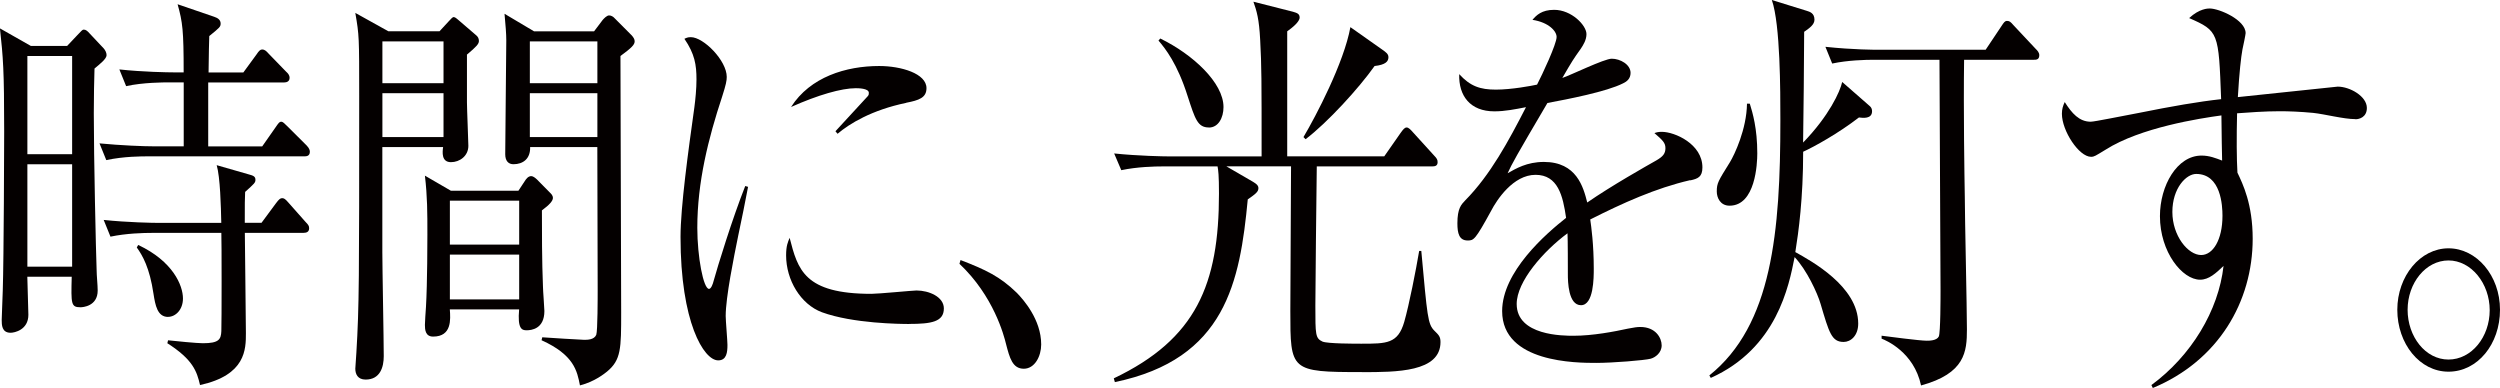
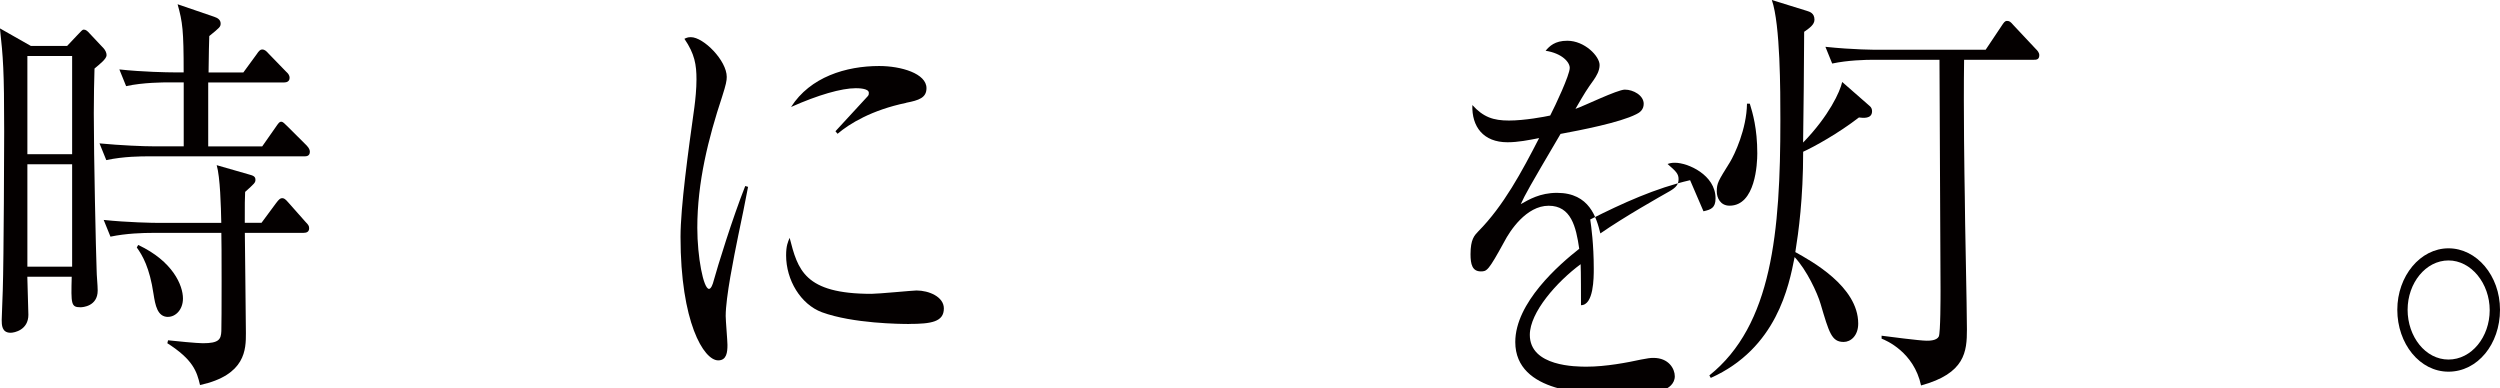
<svg xmlns="http://www.w3.org/2000/svg" id="_レイヤー_1" data-name="レイヤー 1" viewBox="0 0 424.56 65.89">
  <defs>
    <style>
      .cls-1 {
        fill: #040000;
      }
    </style>
  </defs>
  <path class="cls-1" d="M16.05,11.64c-.06,2.56-.12,4.19-.12,7.6,0,7.46.36,23.57.48,26.62,0,.92.18,2.56.18,3.48,0,2.7-2.6,2.84-2.9,2.84-1.63,0-1.63-.5-1.51-5.18h-7.54c0,.5.18,6.32.18,6.46,0,2.56-2.35,3.05-3.02,3.05-1.51,0-1.51-1.35-1.51-2.2,0-.78.18-4.26.18-4.97.18-5.4.24-25.35.24-26.98,0-10.58-.18-12.57-.72-17.54l5.25,2.98h6.16l1.75-1.85c.66-.64.78-.92,1.09-.92s.6.21.97.64l2.41,2.56c.24.28.48.71.48,1.14,0,.64-1.21,1.56-2.05,2.27ZM12.25,9.51h-7.6v16.68h7.6V9.51ZM12.25,27.9h-7.6v17.39h7.6v-17.39ZM51.72,26.55h-26.55c-1.09,0-4.16,0-7.12.64l-1.15-2.84c3.74.35,7.42.5,9.23.5h5.07v-10.86h-2.66c-.6,0-4.28,0-7.12.64l-1.15-2.84c3.98.43,8.21.5,9.23.5h1.69c0-7.17-.18-8.52-1.03-11.57l6.22,2.13c.66.21,1.09.57,1.09,1.14s-.18.71-1.93,2.13c-.06,1.7-.06,2.13-.12,6.18h5.91l2.23-3.05c.42-.64.66-.85.97-.85.36,0,.66.21,1.09.71l2.96,3.05c.3.28.6.57.6,1.06,0,.64-.54.78-.91.78h-12.91v10.86h9.17l2.29-3.27c.48-.71.66-.92.91-.92.36,0,.54.28,1.15.85l3.2,3.19c.48.5.54.85.54,1.06,0,.71-.54.78-.9.78ZM51.6,39.55h-10.02c0,1.42.18,14.77.18,17.04,0,2.7,0,7.1-7.79,8.8-.54-2.34-1.21-4.33-5.55-7.1l.12-.5c1.21.14,4.95.5,5.91.5,2.72,0,3.08-.64,3.14-2.06.06-1.28.06-15.55,0-16.68h-11.71c-1.51,0-4.41.07-7.12.64l-1.15-2.84c4.1.43,8.39.5,9.23.5h10.74c-.06-2.77-.18-7.74-.78-9.8l5.43,1.56c.78.21,1.15.35,1.15.92,0,.5-.18.64-1.75,2.06-.06,1.35-.06,1.77-.06,5.25h2.84l2.47-3.34c.48-.64.72-.85,1.03-.85s.54.14,1.03.71l2.96,3.34c.42.43.6.64.6,1.06,0,.64-.48.78-.91.78ZM28.54,53.82c-1.81,0-2.17-1.99-2.47-3.91-.66-4.47-1.87-6.53-2.84-7.88l.24-.43c5.91,2.77,7.6,6.89,7.6,9.09,0,1.92-1.27,3.12-2.53,3.12Z" />
-   <path class="cls-1" d="M79.3,9.3v8.09c0,1.14.24,6.6.24,7.38,0,1.7-1.45,2.77-2.96,2.77-1.63,0-1.45-1.7-1.33-2.56h-10.32v17.82c0,2.56.24,14.91.24,17.68,0,1.85-.6,3.98-3.08,3.98-1.33,0-1.75-.92-1.75-1.85,0-.43.18-2.27.18-2.7.48-8.02.48-12.42.48-43.52,0-10.15,0-10.37-.66-14.2l5.61,3.12h8.69l1.57-1.7c.36-.35.6-.71.84-.71s.54.28.72.43l3.14,2.7c.24.21.42.5.42.92,0,.5-.36.92-2.05,2.34ZM75.32,7.03h-10.38v7.1h10.38v-7.1ZM75.32,15.83h-10.38v7.45h10.38v-7.45ZM92.03,35.71c0,3.34,0,8.73.18,12.99,0,.64.24,3.55.24,4.12,0,3.05-2.23,3.27-3.02,3.27s-1.57-.21-1.27-3.55h-11.77c.12,1.7.36,4.62-2.84,4.62-1.33,0-1.39-1.21-1.39-1.99,0-.43.12-2.27.18-3.05.24-4.05.24-11.64.24-12.28,0-3.83,0-6.39-.42-10.01l4.41,2.56h11.47l1.03-1.56c.3-.5.66-.92,1.15-.92.3,0,.66.28.97.57l2.17,2.2c.3.28.54.57.54.92,0,.5-.54,1.14-1.87,2.13ZM88.17,34.08h-11.77v7.46h11.77v-7.46ZM88.17,43.24h-11.77v7.6h11.77v-7.6ZM105.37,9.51c0,6.89.12,37.35.12,43.52s0,8.09-2.41,10.08c-.36.28-2.05,1.7-4.59,2.34-.48-2.49-1.03-5.18-6.52-7.67l.12-.5c1.03.07,6.52.43,7.12.43.54,0,1.69,0,2.05-.85.24-.64.24-6.46.24-7.74,0-3.83-.06-20.73-.06-24.14h-11.41c.06,1.99-1.21,2.91-2.84,2.91-.85,0-1.39-.57-1.39-1.7,0-3.12.18-16.61.18-19.31,0-1.21-.12-2.49-.3-4.54l5.01,2.98h10.2l1.45-1.92c.24-.28.72-.78,1.09-.78s.72.21.97.5l2.9,2.91c.3.35.48.64.48.99,0,.57-.48,1.07-2.41,2.49ZM101.45,7.03h-11.47v7.1h11.47v-7.1ZM101.45,15.83h-11.47v7.45h11.47v-7.45Z" />
  <path class="cls-1" d="M125.35,40.11c-.72,3.55-2.11,10.37-2.11,13.56,0,.78.3,4.19.3,4.9,0,1.21-.12,2.63-1.57,2.63-2.47,0-6.4-6.53-6.4-20.95,0-5.11,1.33-14.7,2.35-22.01.18-1.35.36-3.19.36-4.76,0-2.48-.3-4.33-2.05-6.89.3-.14.54-.28,1.09-.28,2.17,0,6.1,3.98,6.1,6.75,0,.64-.12,1.28-.78,3.34-2.35,7.1-4.22,14.55-4.22,22.29,0,4.9,1.03,10.37,1.99,10.37.36,0,.66-.85.78-1.35.66-2.41,3.2-10.65,5.37-16.12l.48.14c-.36,1.99-1.21,6.11-1.69,8.38ZM154.38,55.02c-1.45,0-9.54-.07-14.79-1.99-3.62-1.35-6.09-5.47-6.09-9.66,0-1.63.3-2.27.6-2.98,1.39,5.4,2.47,9.51,13.88,9.51,1.21,0,7.06-.57,7.66-.57,2.11,0,4.65,1.07,4.65,3.05,0,2.27-2.11,2.63-5.91,2.63ZM153.89,17.47c-5.85,1.21-9.66,3.55-11.65,5.25l-.36-.43c.91-.99,5.31-5.75,5.49-5.96.18-.21.18-.35.18-.57,0-.78-1.87-.78-2.23-.78-2.41,0-6.4,1.14-10.98,3.19,3.26-5.11,9.35-6.96,14.97-6.96,3.74,0,8.03,1.28,8.03,3.76,0,1.63-1.27,2.06-3.44,2.48Z" />
-   <path class="cls-1" d="M173.87,62.62c-1.93,0-2.41-1.85-3.02-4.19-.36-1.49-2.11-8.16-7.91-13.63l.18-.64c4.22,1.63,6.7,2.77,9.6,5.61,1.03,1.07,4.1,4.47,4.1,8.73,0,1.99-1.09,4.12-2.96,4.12Z" />
-   <path class="cls-1" d="M231.26,63.19c-12.13,0-12.13-.21-12.13-10.37,0-3.91.12-21.02.12-24.57h-10.98l4.53,2.63c.3.21.91.5.91,1.06,0,.64-.48.99-1.81,1.92-1.33,13.99-3.74,27.12-22.57,31.03l-.18-.64c14-6.67,17.86-15.97,17.86-31.38,0-3.12-.12-3.98-.24-4.61h-9.23c-1.51,0-4.41.07-7.12.64l-1.21-2.84c4.16.43,8.45.5,9.29.5h15.75c0-13.35,0-15.19-.24-19.74-.18-3.62-.6-4.97-1.15-6.53l6.7,1.7c.72.21,1.15.35,1.15.99,0,.71-1.21,1.7-2.11,2.34v21.23h16.48l2.78-3.98c.42-.57.66-.92,1.03-.92.3,0,.66.35,1.03.78l3.62,3.98c.48.5.6.71.6,1.14,0,.64-.48.71-.91.71h-19.61c-.06,4.05-.24,21.37-.24,23.64,0,4.97,0,5.54,1.21,6.11.84.36,5.49.36,6.58.36,4.34,0,6.22,0,7.3-3.69.85-2.98,1.99-8.8,2.54-12.07h.36c1.03,11.22,1.09,12.42,2.23,13.56.72.71,1.03.99,1.03,1.92,0,5.11-7.48,5.11-13.34,5.11ZM205.31,21.65c-1.93,0-2.35-1.42-3.62-5.32-1.75-5.54-3.8-8.09-4.95-9.44l.3-.35c5.55,2.7,10.74,7.53,10.74,11.64,0,1.85-.9,3.48-2.47,3.48ZM233.43,11.22c-2.66,3.76-7.97,9.58-11.71,12.42l-.36-.36c2.11-3.55,6.88-12.64,7.97-18.67l5.43,3.83c.6.43,1.03.71,1.03,1.28,0,.71-.48,1.28-2.35,1.49Z" />
-   <path class="cls-1" d="M287.02,30.6c-5.85,1.35-11.47,3.9-16.96,6.67.18,1.21.6,4.26.6,8.38,0,1.49,0,6.18-2.17,6.18s-2.23-4.05-2.23-5.25c0-1.07,0-5.89-.06-6.96-4.04,2.98-8.63,8.17-8.63,12,0,5.4,7.91,5.4,9.66,5.4,3.26,0,6.94-.71,9.23-1.21,1.15-.21,1.51-.28,2.11-.28,2.59,0,3.62,1.85,3.62,3.12s-1.09,2.06-1.87,2.27c-1.09.28-6.46.71-9.23.71-3.32,0-15.99,0-15.99-8.8,0-6.67,7.42-13.13,10.86-15.83-.54-3.76-1.39-7.31-5.19-7.31s-6.58,4.26-7.54,6.11c-2.72,4.97-2.96,5.04-3.98,5.04-1.45,0-1.75-1.21-1.75-2.91,0-2.56.66-3.19,1.33-3.9,4.28-4.33,7.36-10.08,10.32-15.83-1.81.35-3.56.71-5.37.71-4.1,0-6.09-2.63-5.97-6.32,1.87,2.06,3.56,2.63,6.22,2.63s6.04-.64,7-.85c.85-1.63,3.32-6.89,3.32-8.09,0-.99-1.33-2.48-4.1-2.91.66-.78,1.57-1.7,3.68-1.7,2.96,0,5.49,2.63,5.49,4.12,0,.99-.54,1.85-.96,2.48-1.27,1.78-1.45,2.06-3.14,4.97,1.33-.43,7.12-3.27,8.39-3.27,1.45,0,3.2.99,3.2,2.41,0,.99-.66,1.49-1.27,1.77-2.78,1.42-9.41,2.7-12.85,3.34-5.43,9.23-5.97,10.22-6.76,11.93,1.39-.78,3.26-1.92,6.16-1.92,5.55,0,6.7,4.26,7.36,6.89,4.1-2.84,10.02-6.18,11.77-7.17,1.09-.64,1.51-1.14,1.51-2.06s-.48-1.35-1.87-2.56c.42-.14.66-.21,1.27-.21,2.17,0,6.88,2.06,6.88,6.04,0,1.63-.78,1.92-2.05,2.2Z" />
+   <path class="cls-1" d="M287.02,30.6c-5.85,1.35-11.47,3.9-16.96,6.67.18,1.21.6,4.26.6,8.38,0,1.49,0,6.18-2.17,6.18c0-1.07,0-5.89-.06-6.96-4.04,2.98-8.63,8.17-8.63,12,0,5.4,7.91,5.4,9.66,5.4,3.26,0,6.94-.71,9.23-1.21,1.15-.21,1.51-.28,2.11-.28,2.59,0,3.62,1.85,3.62,3.12s-1.09,2.06-1.87,2.27c-1.09.28-6.46.71-9.23.71-3.32,0-15.99,0-15.99-8.8,0-6.67,7.42-13.13,10.86-15.83-.54-3.76-1.39-7.31-5.19-7.31s-6.58,4.26-7.54,6.11c-2.72,4.97-2.96,5.04-3.98,5.04-1.45,0-1.75-1.21-1.75-2.91,0-2.56.66-3.19,1.33-3.9,4.28-4.33,7.36-10.08,10.32-15.83-1.81.35-3.56.71-5.37.71-4.1,0-6.09-2.63-5.97-6.32,1.87,2.06,3.56,2.63,6.22,2.63s6.04-.64,7-.85c.85-1.63,3.32-6.89,3.32-8.09,0-.99-1.33-2.48-4.1-2.91.66-.78,1.57-1.7,3.68-1.7,2.96,0,5.49,2.63,5.49,4.12,0,.99-.54,1.85-.96,2.48-1.27,1.78-1.45,2.06-3.14,4.97,1.33-.43,7.12-3.27,8.39-3.27,1.45,0,3.2.99,3.2,2.41,0,.99-.66,1.49-1.27,1.77-2.78,1.42-9.41,2.7-12.85,3.34-5.43,9.23-5.97,10.22-6.76,11.93,1.39-.78,3.26-1.92,6.16-1.92,5.55,0,6.7,4.26,7.36,6.89,4.1-2.84,10.02-6.18,11.77-7.17,1.09-.64,1.51-1.14,1.51-2.06s-.48-1.35-1.87-2.56c.42-.14.66-.21,1.27-.21,2.17,0,6.88,2.06,6.88,6.04,0,1.63-.78,1.92-2.05,2.2Z" />
  <path class="cls-1" d="M290.28,63.76c10.68-8.52,12.07-24.42,12.07-43.31,0-5.04,0-16.26-1.45-20.45l5.97,1.85c.42.14,1.27.35,1.27,1.49,0,.85-.84,1.42-1.75,2.06,0,2.98-.12,16.19-.18,18.81,4.41-4.54,6.28-8.66,6.64-10.29l4.71,4.12c.24.21.36.5.36.85,0,1.35-1.57,1.14-2.23,1.06-3.5,2.7-7.6,4.97-9.47,5.82,0,7.95-.78,13.63-1.33,17.04,2.66,1.49,10.68,5.82,10.68,12.14,0,2.06-1.27,3.12-2.47,3.12-2.05,0-2.47-1.56-3.92-6.46-.54-1.85-2.35-5.75-4.41-7.95-.97,4.9-3.02,15.48-14.24,20.52l-.24-.43ZM297.16,17.61c.48,1.56,1.27,4.19,1.27,8.45,0,1.7-.3,8.87-4.71,8.87-1.57,0-2.17-1.35-2.17-2.41,0-1.42.24-1.77,2.23-4.97.78-1.28,2.84-5.61,2.9-9.94h.48ZM333.55,10.15c-.12,8.59.06,19.81.12,23.29,0,3.19.36,18.96.36,22.51,0,3.76-.3,7.46-7.79,9.51-1.21-5.68-5.97-7.67-6.7-7.95v-.5c1.09.14,6.46.85,7.66.85.42,0,1.69,0,2.05-.71.3-.57.3-6.75.3-7.95,0-5.54-.18-32.87-.18-39.05h-11.1c-1.45,0-4.46.07-7.12.64l-1.15-2.84c4.77.5,8.33.5,9.23.5h17.98l2.66-3.98c.42-.64.6-.92.96-.92.42,0,.6.14,1.09.71l3.8,4.05c.3.28.6.64.6,1.06,0,.78-.54.78-.91.78h-11.89Z" />
-   <path class="cls-1" d="M400,20.23c-1.99,0-5.19-.85-7.18-1.06-2.23-.21-4.16-.28-5.67-.28-2.53,0-5.37.21-7.24.35-.06,2.2-.06,3.83-.06,5.68s.06,3.12.12,4.4c.91,1.92,2.59,5.33,2.59,11.22,0,10.72-5.85,20.73-16.96,25.35l-.24-.5c6.76-4.97,11.41-12.64,12.25-20.23-1.27,1.21-2.47,2.34-3.98,2.34-3.02,0-6.82-4.69-6.82-10.79,0-5.18,2.9-10.29,7.06-10.29,1.33,0,2.41.43,3.5.85,0-.35-.12-5.11-.12-7.67-3.68.5-13.76,2.06-19.67,5.82-1.75,1.06-1.93,1.21-2.47,1.21-2.05,0-4.95-4.4-4.95-7.31,0-.78.18-1.35.48-1.99,1.21,1.92,2.47,3.34,4.41,3.34.66,0,5.43-.99,8.15-1.49,5.67-1.14,10.14-1.92,14-2.34-.42-11.36-.42-11.57-5.43-13.77,1.75-1.63,3.2-1.63,3.5-1.63,1.57,0,6.09,1.92,6.09,4.19,0,.21-.42,2.27-.54,2.77-.24,1.28-.54,3.98-.78,8.09,1.39-.14,16.9-1.78,16.96-1.78,2.05,0,4.95,1.63,4.95,3.62,0,1.56-1.27,1.92-1.93,1.92ZM372.96,29.54c-1.69,0-4.04,2.41-4.04,6.46s2.66,7.31,4.89,7.31c1.99,0,3.62-2.56,3.62-6.67,0-1.7-.24-7.1-4.47-7.1Z" />
  <path class="cls-1" d="M415.81,63.12c-4.89,0-8.69-4.76-8.69-10.51s3.92-10.44,8.69-10.44,8.75,4.62,8.75,10.44-3.8,10.51-8.75,10.51ZM415.81,44.23c-3.86,0-6.94,3.83-6.94,8.38s3.02,8.45,6.94,8.45,7-3.83,7-8.38-3.14-8.45-7-8.45Z" />
</svg>